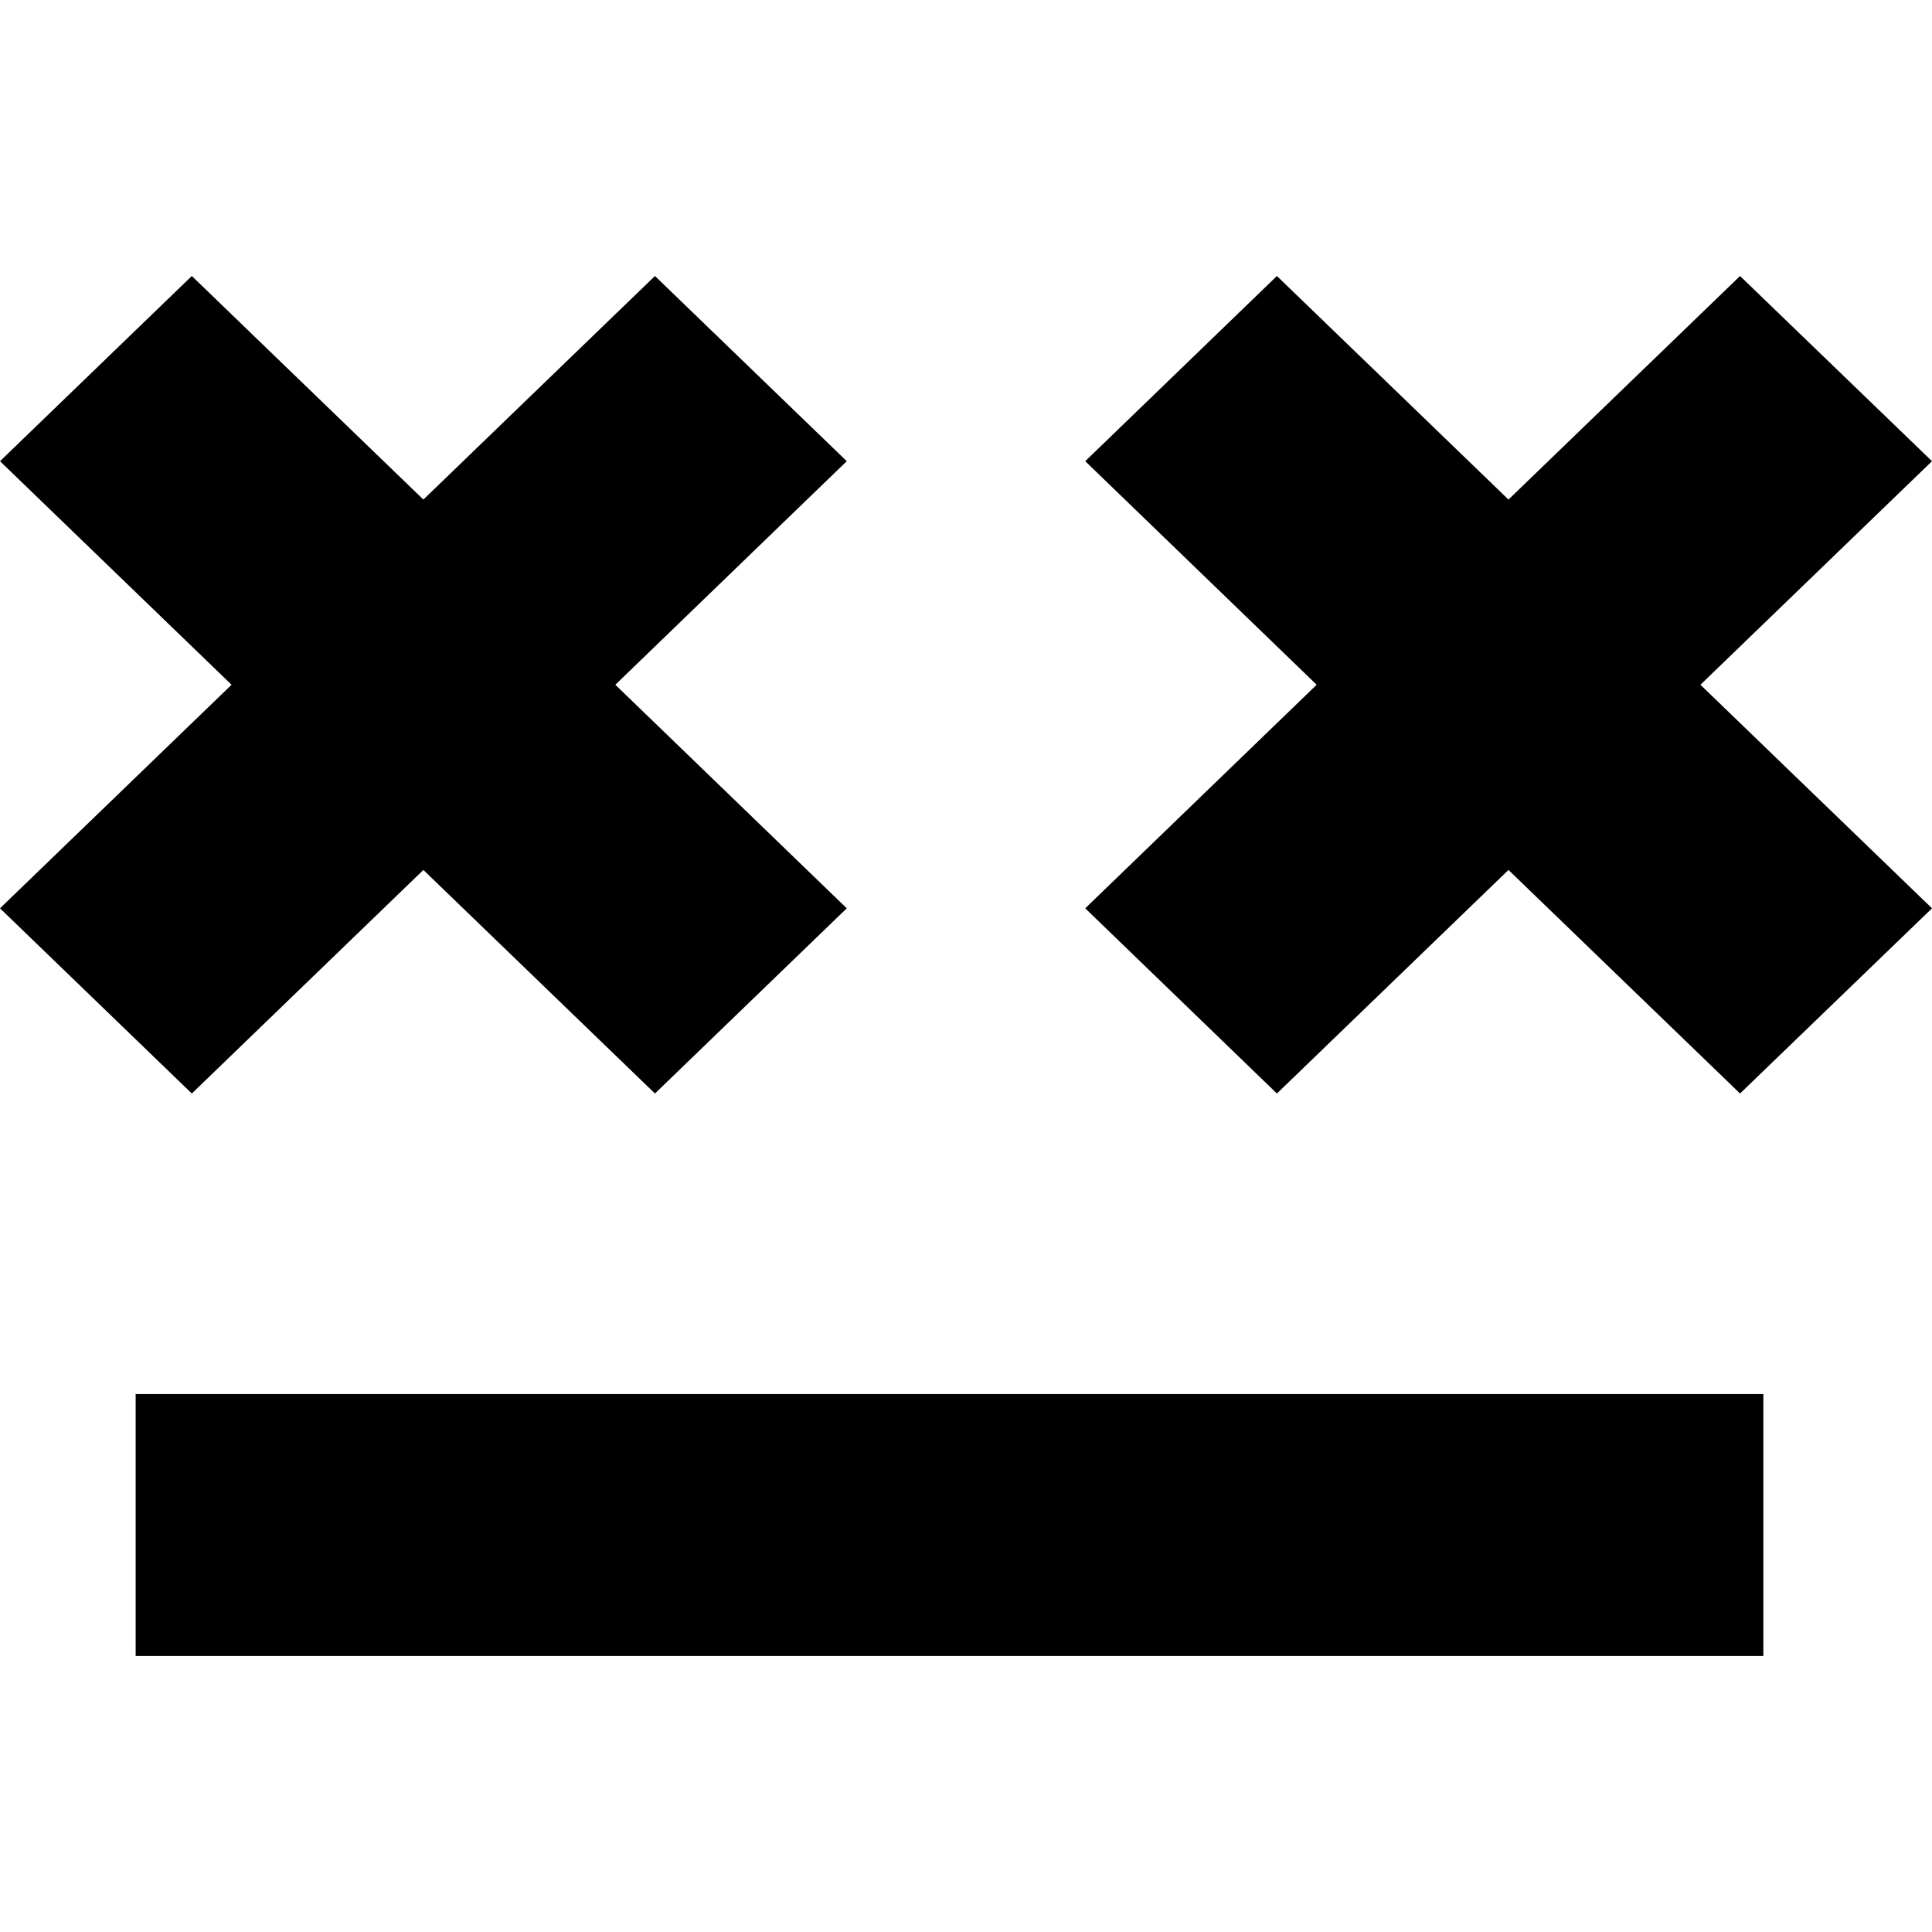
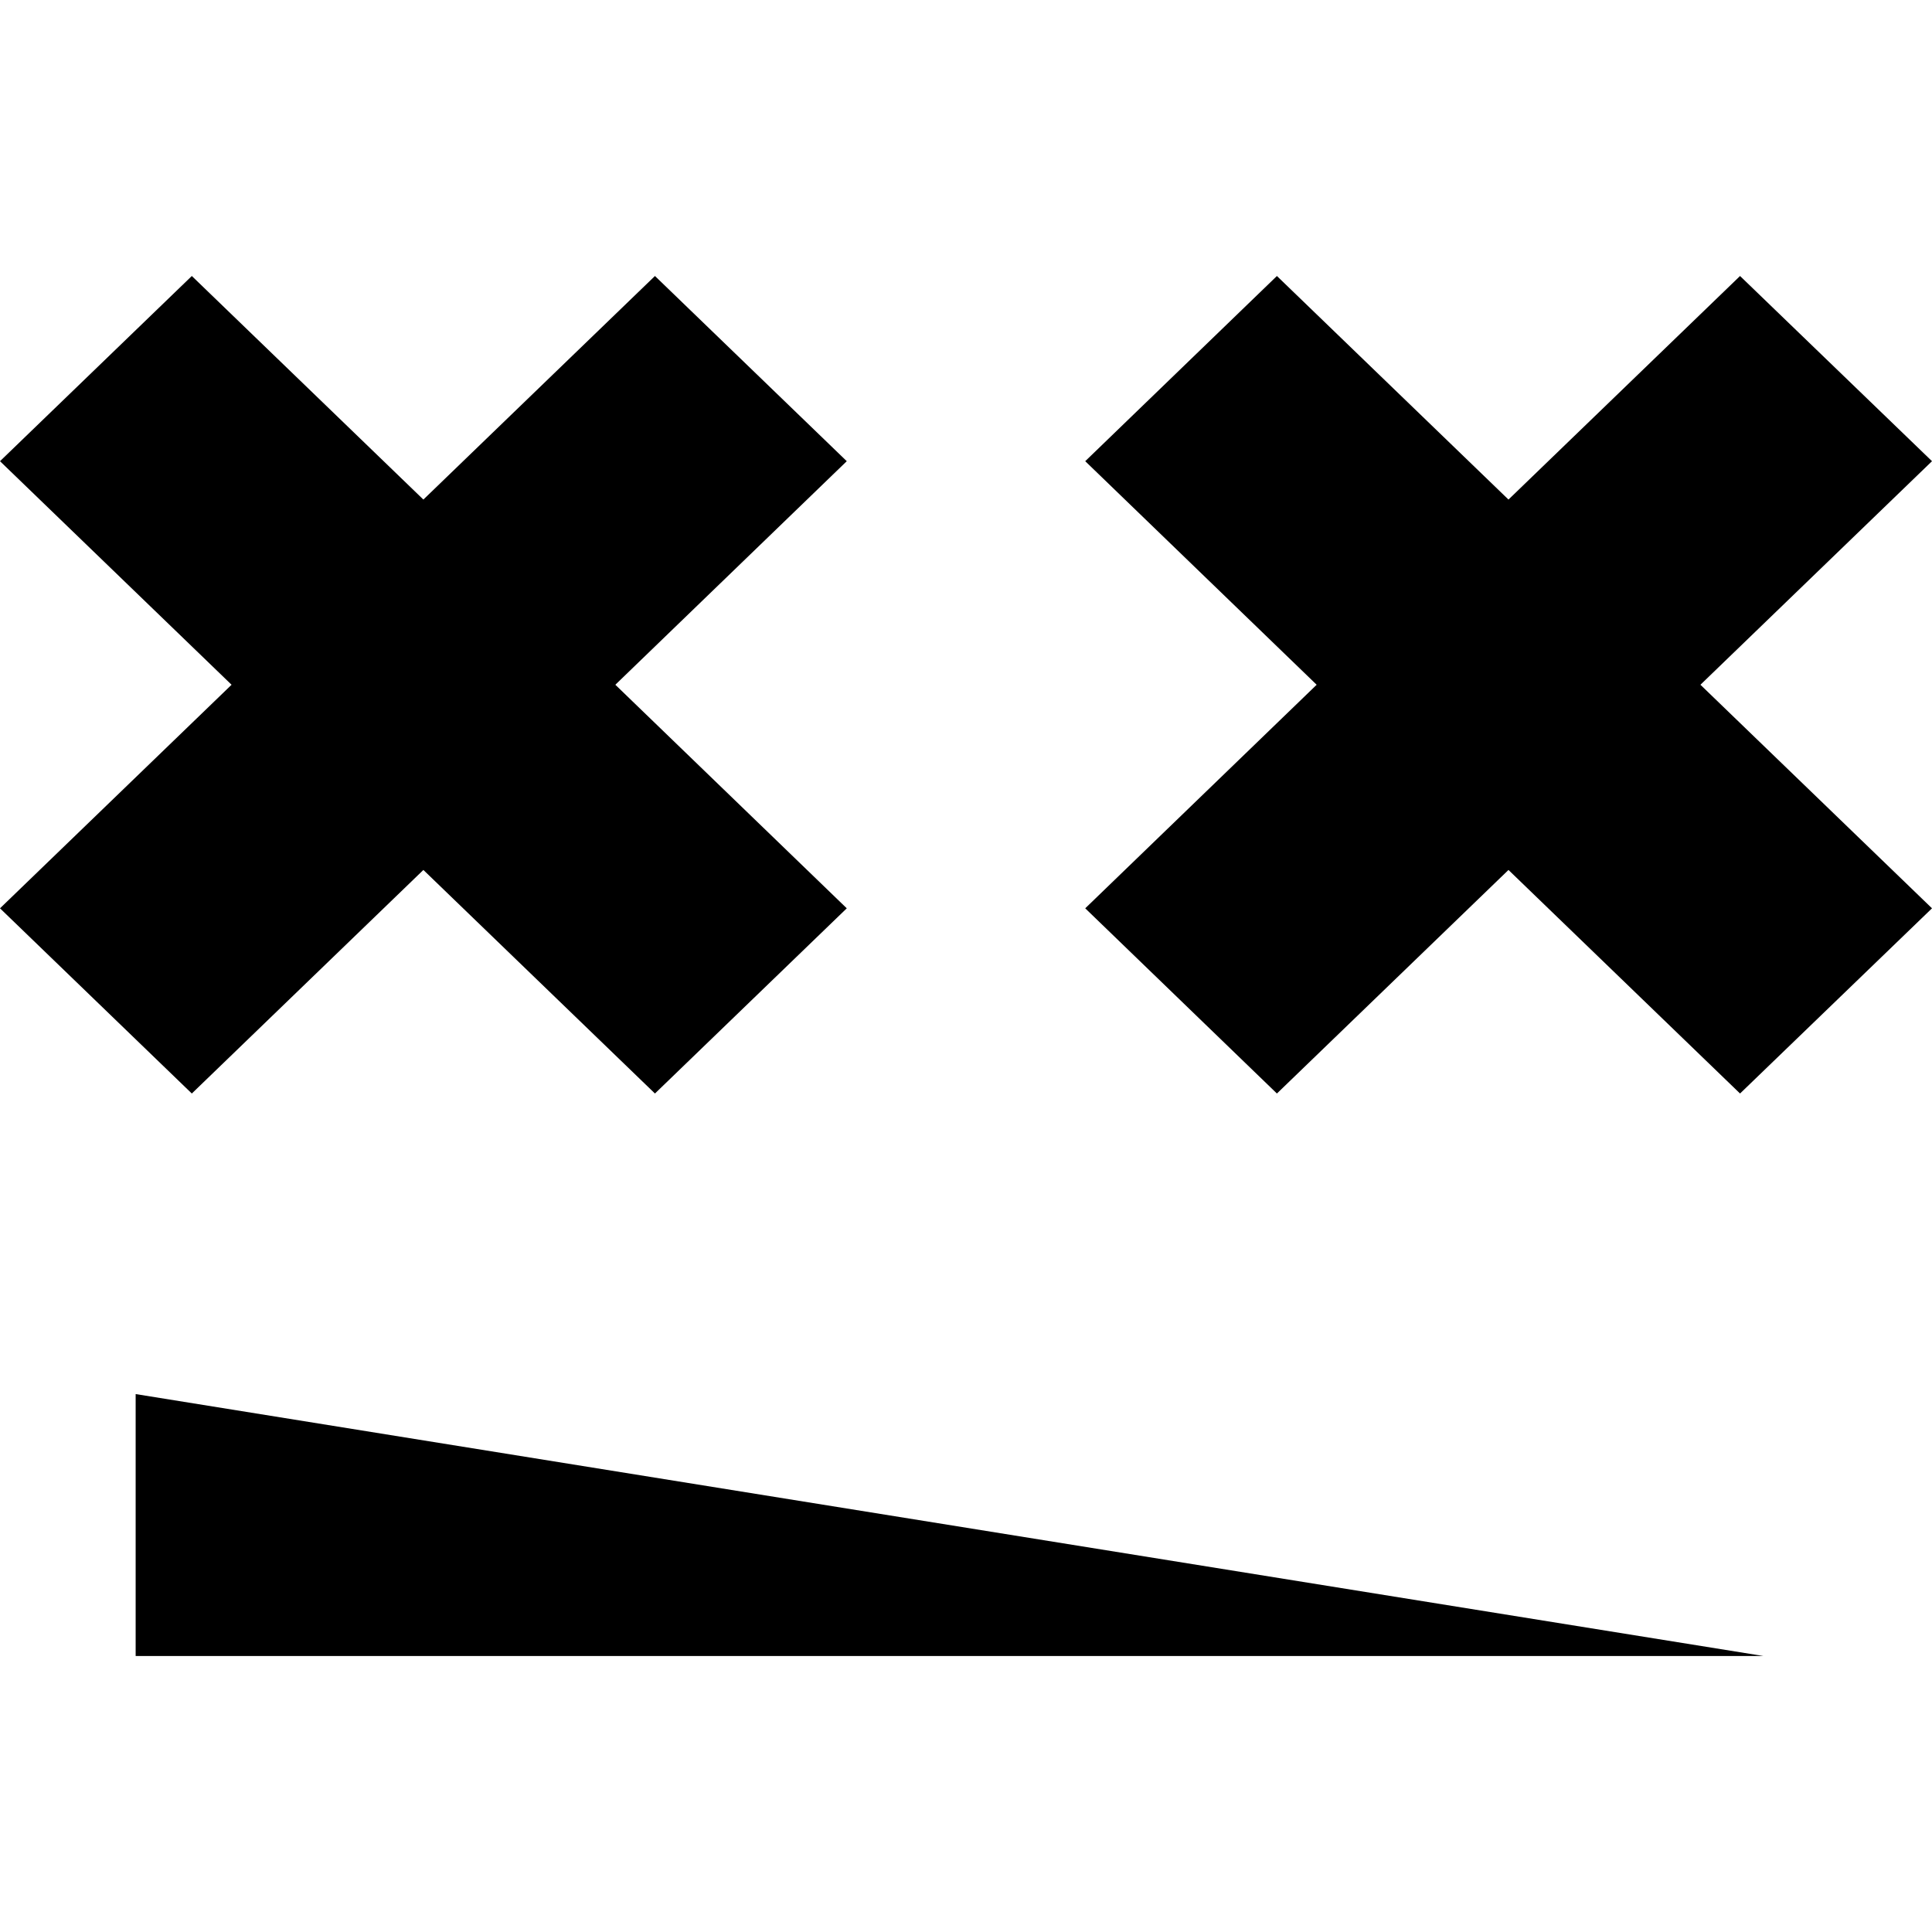
<svg xmlns="http://www.w3.org/2000/svg" width="800px" height="800px" viewBox="0 -2 14 14" version="1.1">
  <title>emoji_neutral_simple [#462]</title>
  <desc>Created with Sketch.</desc>
  <defs>

</defs>
  <g id="Page-1" stroke="none" stroke-width="1" fill="none" fill-rule="evenodd">
    <g id="Dribbble-Light-Preview" transform="translate(-303, -6125)" fill="#000000">
      <g id="icons" transform="translate(56, 160)">
-         <path d="M247.983,5975 L259.778,5975 L259.778,5973.102 L247.983,5973.102 L247.983,5975 Z M261,5966.342 L259.609,5965 L257.931,5966.62 L256.253,5965 L254.864,5966.342 L256.541,5967.962 L254.864,5969.582 L256.253,5970.924 L257.931,5969.304 L259.609,5970.924 L261,5969.582 L259.322,5967.962 L261,5966.342 Z M251.459,5967.962 L253.136,5969.582 L251.746,5970.924 L250.068,5969.304 L248.39,5970.924 L247,5969.582 L248.678,5967.962 L247,5966.342 L248.39,5965 L250.068,5966.62 L251.746,5965 L253.136,5966.342 L251.459,5967.962 Z" id="emoji_neutral_simple-[#462]">
+         <path d="M247.983,5975 L259.778,5975 L247.983,5973.102 L247.983,5975 Z M261,5966.342 L259.609,5965 L257.931,5966.62 L256.253,5965 L254.864,5966.342 L256.541,5967.962 L254.864,5969.582 L256.253,5970.924 L257.931,5969.304 L259.609,5970.924 L261,5969.582 L259.322,5967.962 L261,5966.342 Z M251.459,5967.962 L253.136,5969.582 L251.746,5970.924 L250.068,5969.304 L248.39,5970.924 L247,5969.582 L248.678,5967.962 L247,5966.342 L248.39,5965 L250.068,5966.62 L251.746,5965 L253.136,5966.342 L251.459,5967.962 Z" id="emoji_neutral_simple-[#462]">

</path>
      </g>
    </g>
  </g>
</svg>